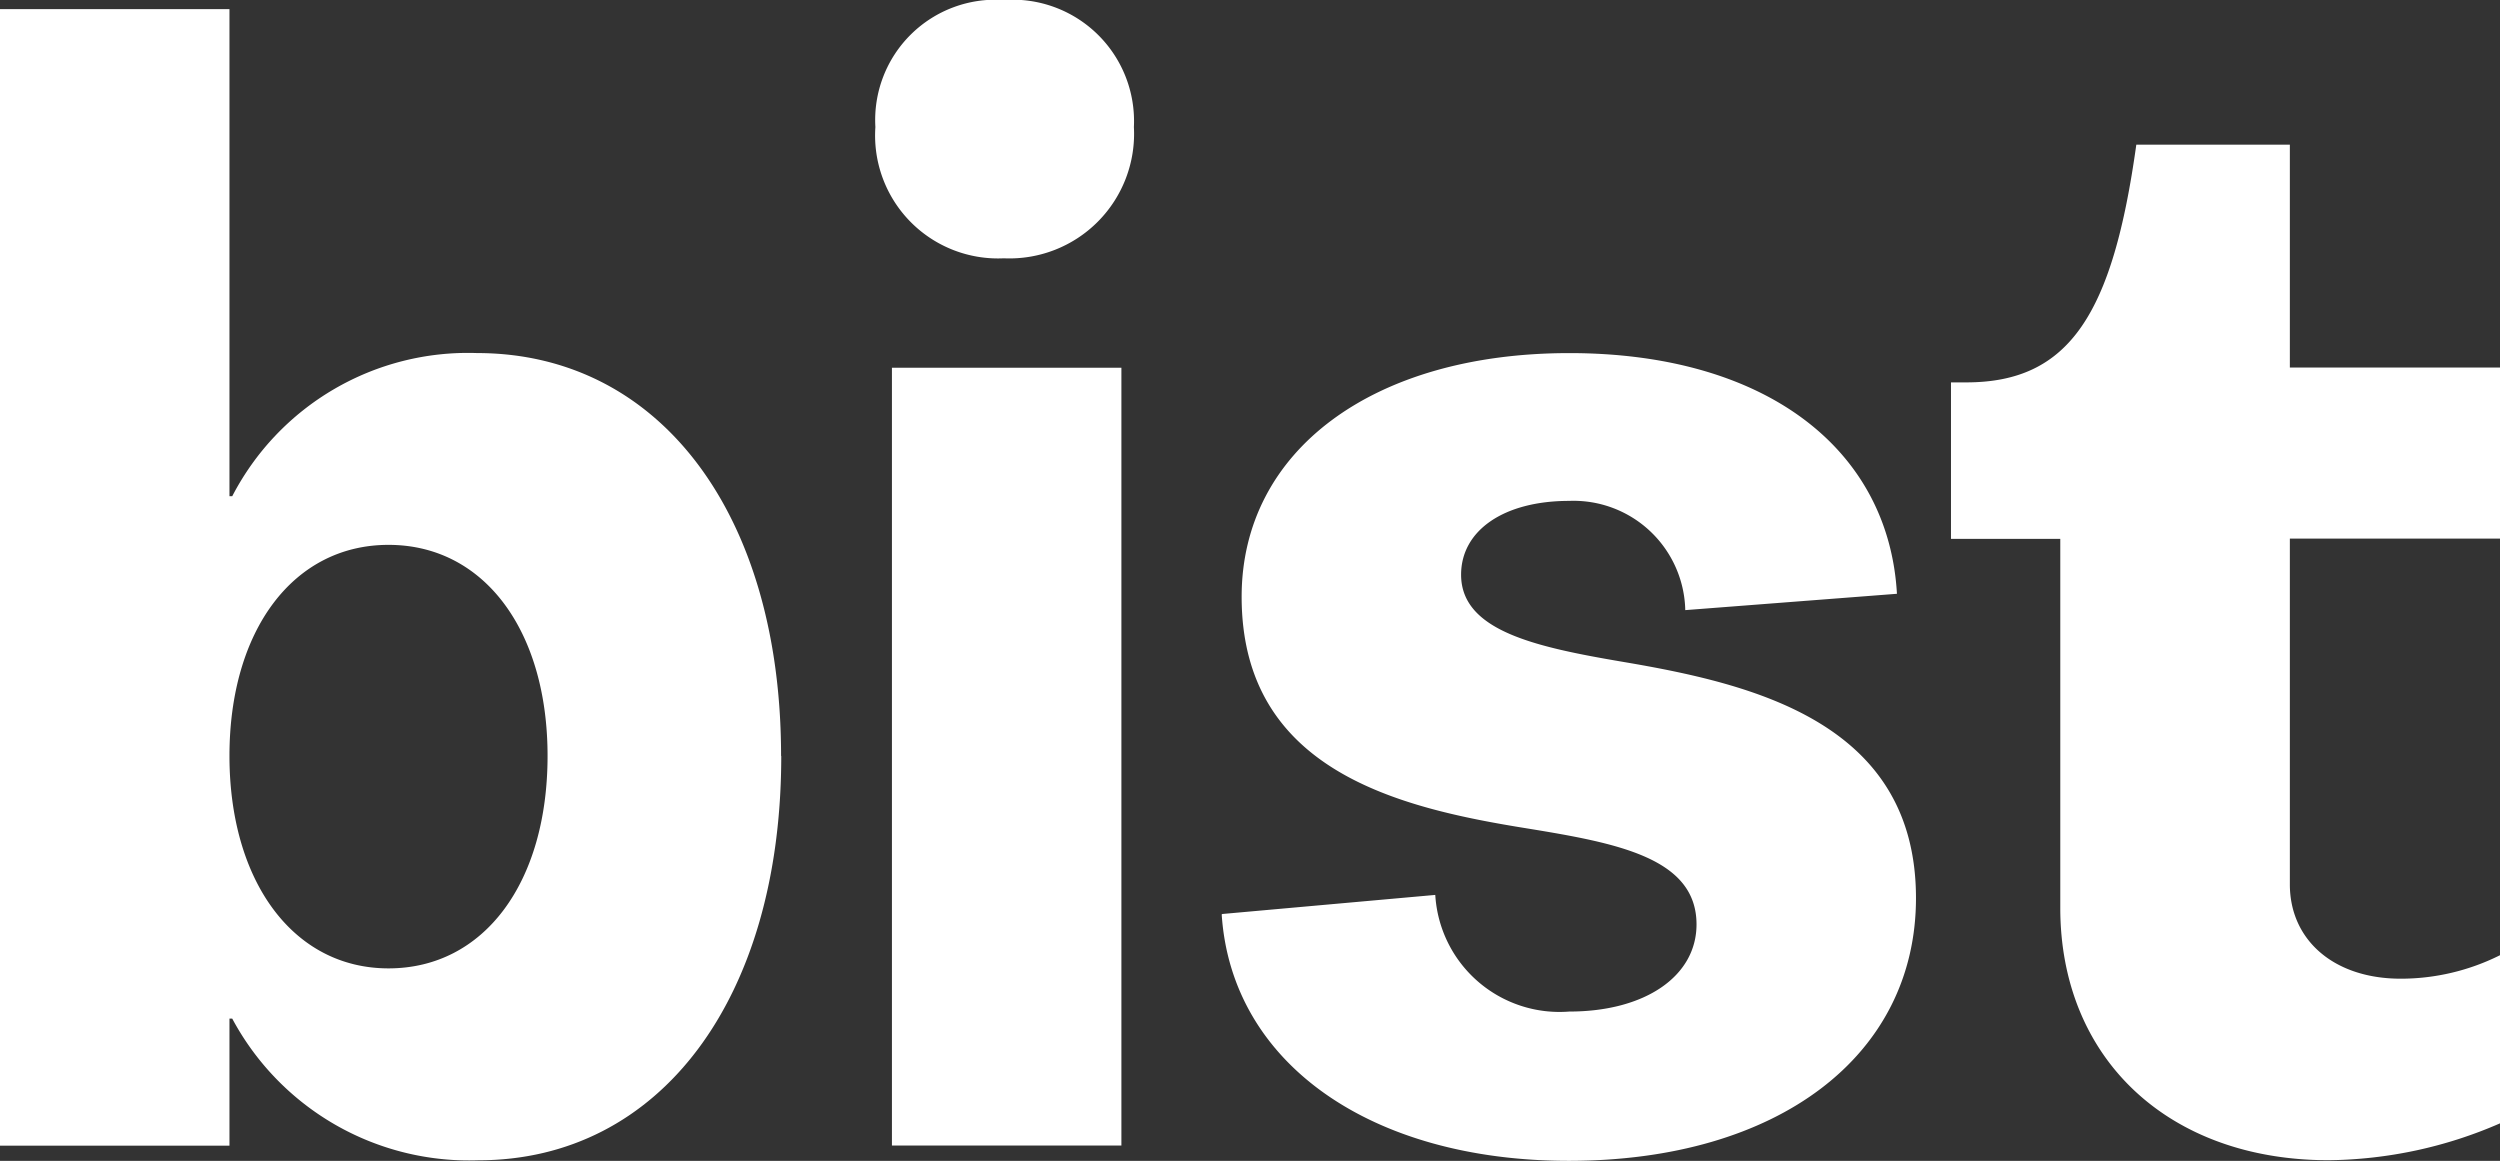
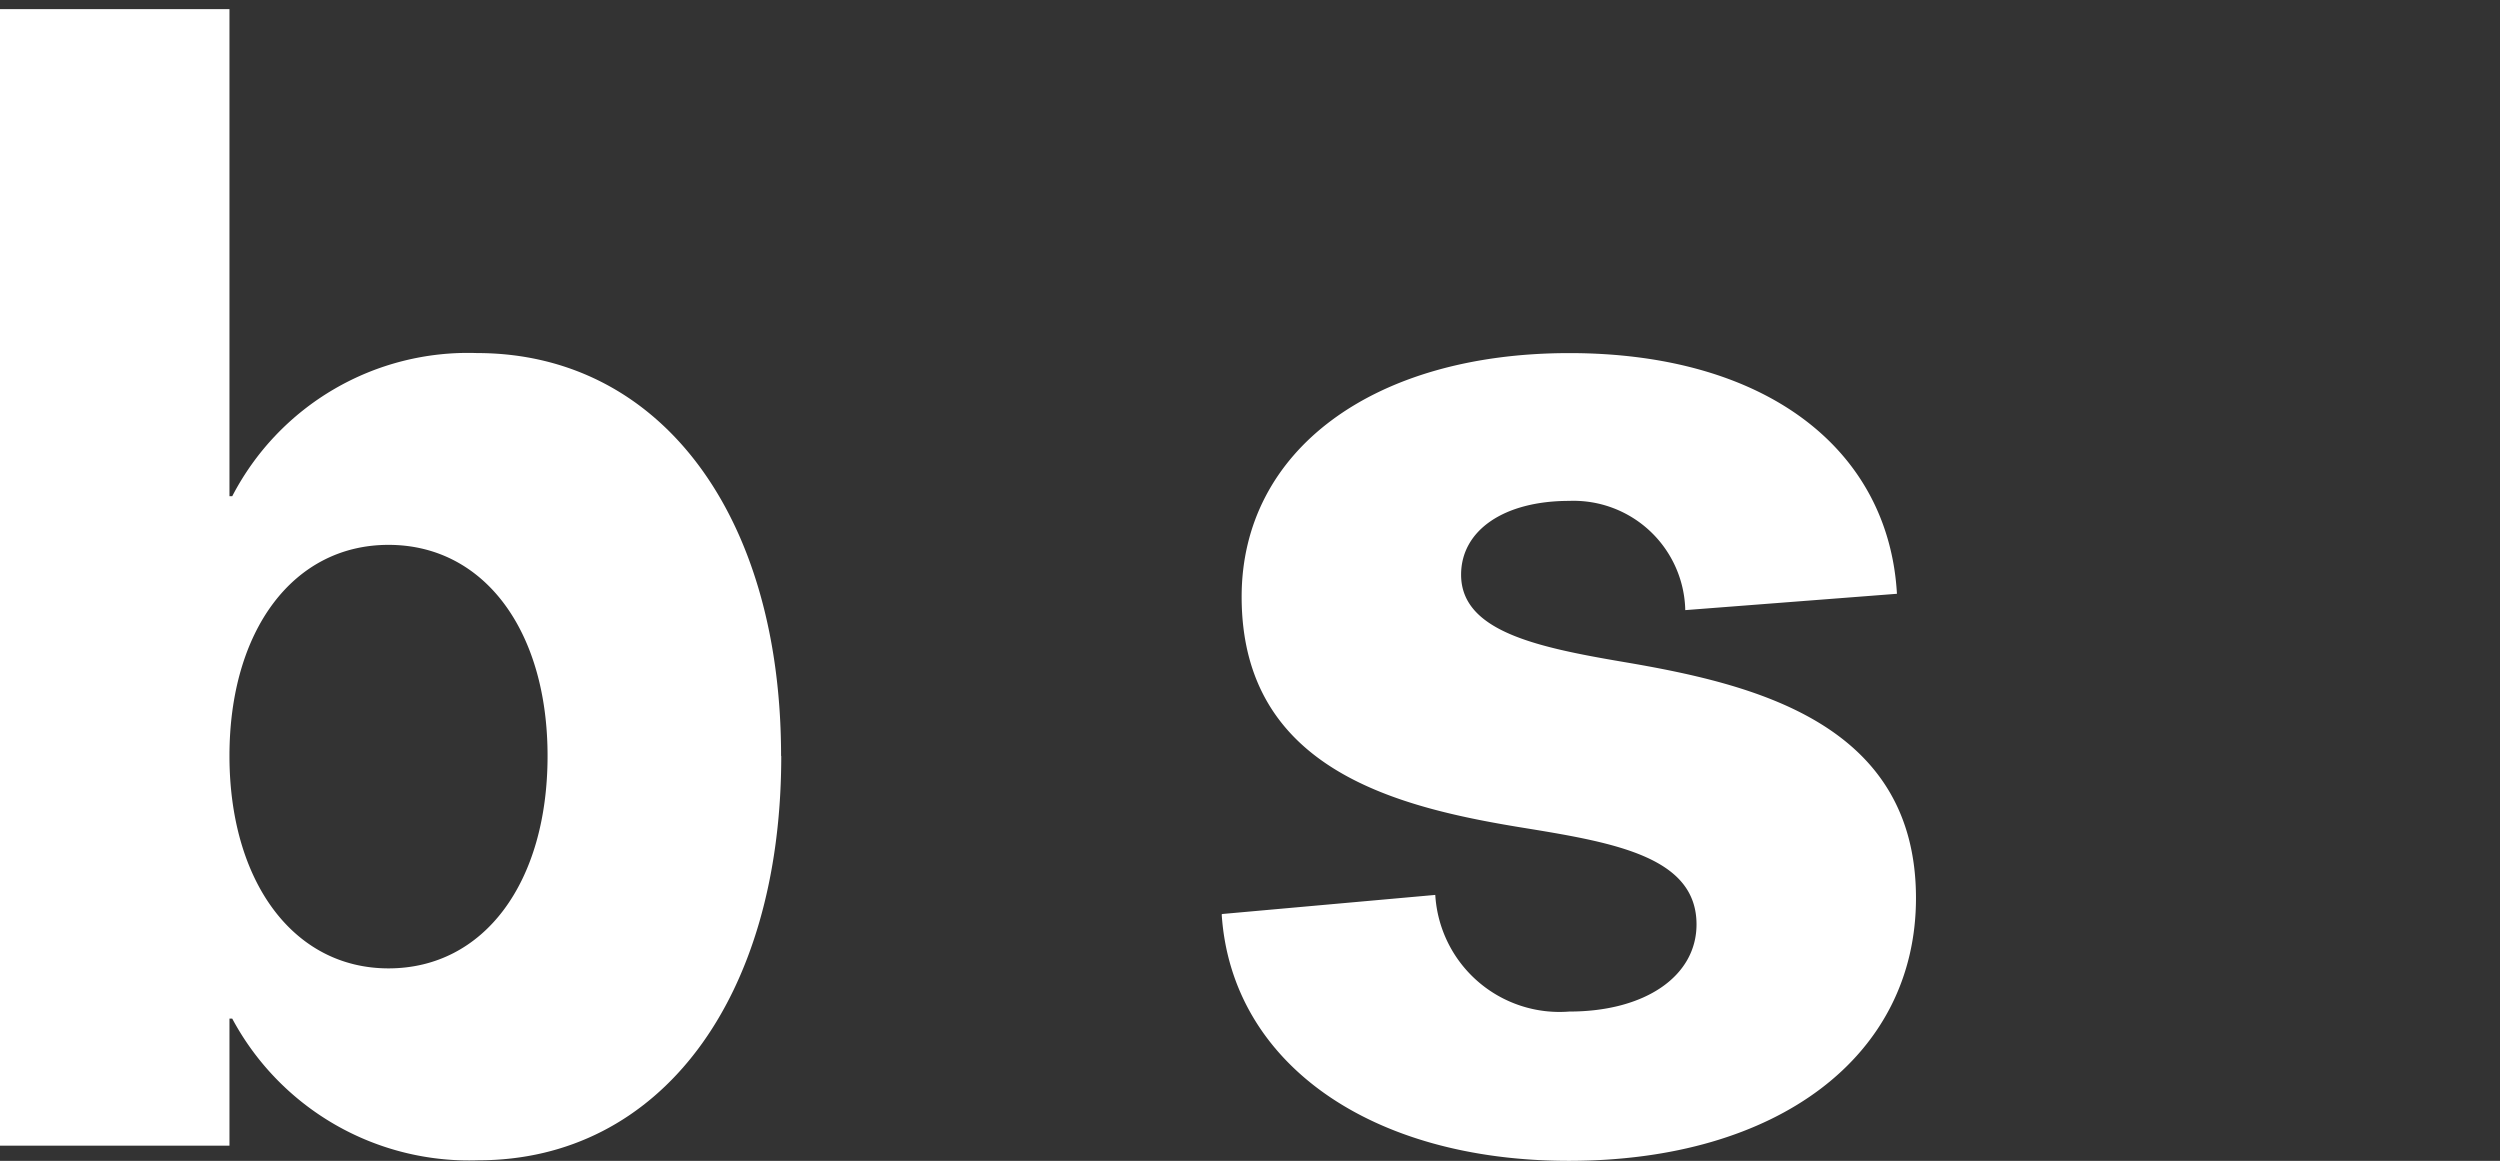
<svg xmlns="http://www.w3.org/2000/svg" id="BIST-Barcelona-Institute-of-Science-and-Technology-only" width="72.211" height="33.53" viewBox="0 0 72.211 33.53">
  <rect x="0" y="0" width="72.211" height="33.53" fill="#333333" stroke="none" />
  <path id="Trazado_126" data-name="Trazado 126" d="M15.816,22c0-3.626-1.838-6.095-4.594-6.095S6.628,18.383,6.628,22s1.838,6.138,4.594,6.138S15.816,25.666,15.816,22Zm6.75,0c0,7.032-3.516,11.681-8.747,11.681a7.761,7.761,0,0,1-7.111-4.092h-.08v3.669H0V.43H6.628V14.5h.08a7.668,7.668,0,0,1,7.069-4.135c5.274,0,8.784,4.649,8.784,11.638" transform="translate(0 -0.167)" fill="#fff" />
-   <path id="Trazado_127" data-name="Trazado 127" d="M41.758,10.621h6.628V33.089H41.758ZM41.28,3.669A3.474,3.474,0,0,1,44.992,0a3.508,3.508,0,0,1,3.755,3.669,3.6,3.6,0,0,1-3.755,3.792A3.551,3.551,0,0,1,41.28,3.669Z" transform="translate(-15.995)" fill="#fff" />
  <path id="Trazado_128" data-name="Trazado 128" d="M57.629,32.851l6.15-.551a3.594,3.594,0,0,0,3.871,3.369c2.193,0,3.675-1.023,3.675-2.517,0-1.917-2.279-2.346-4.87-2.769-3.712-.594-8.269-1.66-8.269-6.695,0-4.22,3.792-7.038,9.464-7.038s9.225,2.769,9.464,6.952L71,24.074a3.229,3.229,0,0,0-3.357-3.155c-1.88,0-3.118.851-3.118,2.132,0,1.623,2.156,2.089,4.674,2.517,3.755.637,8.465,1.746,8.465,6.824,0,4.563-3.994,7.589-10.027,7.589-5.709,0-9.745-2.812-10.027-7.118" transform="translate(-22.322 -6.451)" fill="#fff" />
-   <path id="Trazado_129" data-name="Trazado 129" d="M101.788,18.207v9.978c0,1.617,1.28,2.726,3.2,2.726a6.407,6.407,0,0,0,2.873-.68v4.857a12.679,12.679,0,0,1-4.955,1.066c-4.631,0-7.749-2.94-7.749-7.289V18.207H92v-4.52h.441c3,0,4.233-2,4.912-6.866h4.435v6.438h6.07V18.2h-6.07Z" transform="translate(-35.647 -2.642)" fill="#fff" />
</svg>